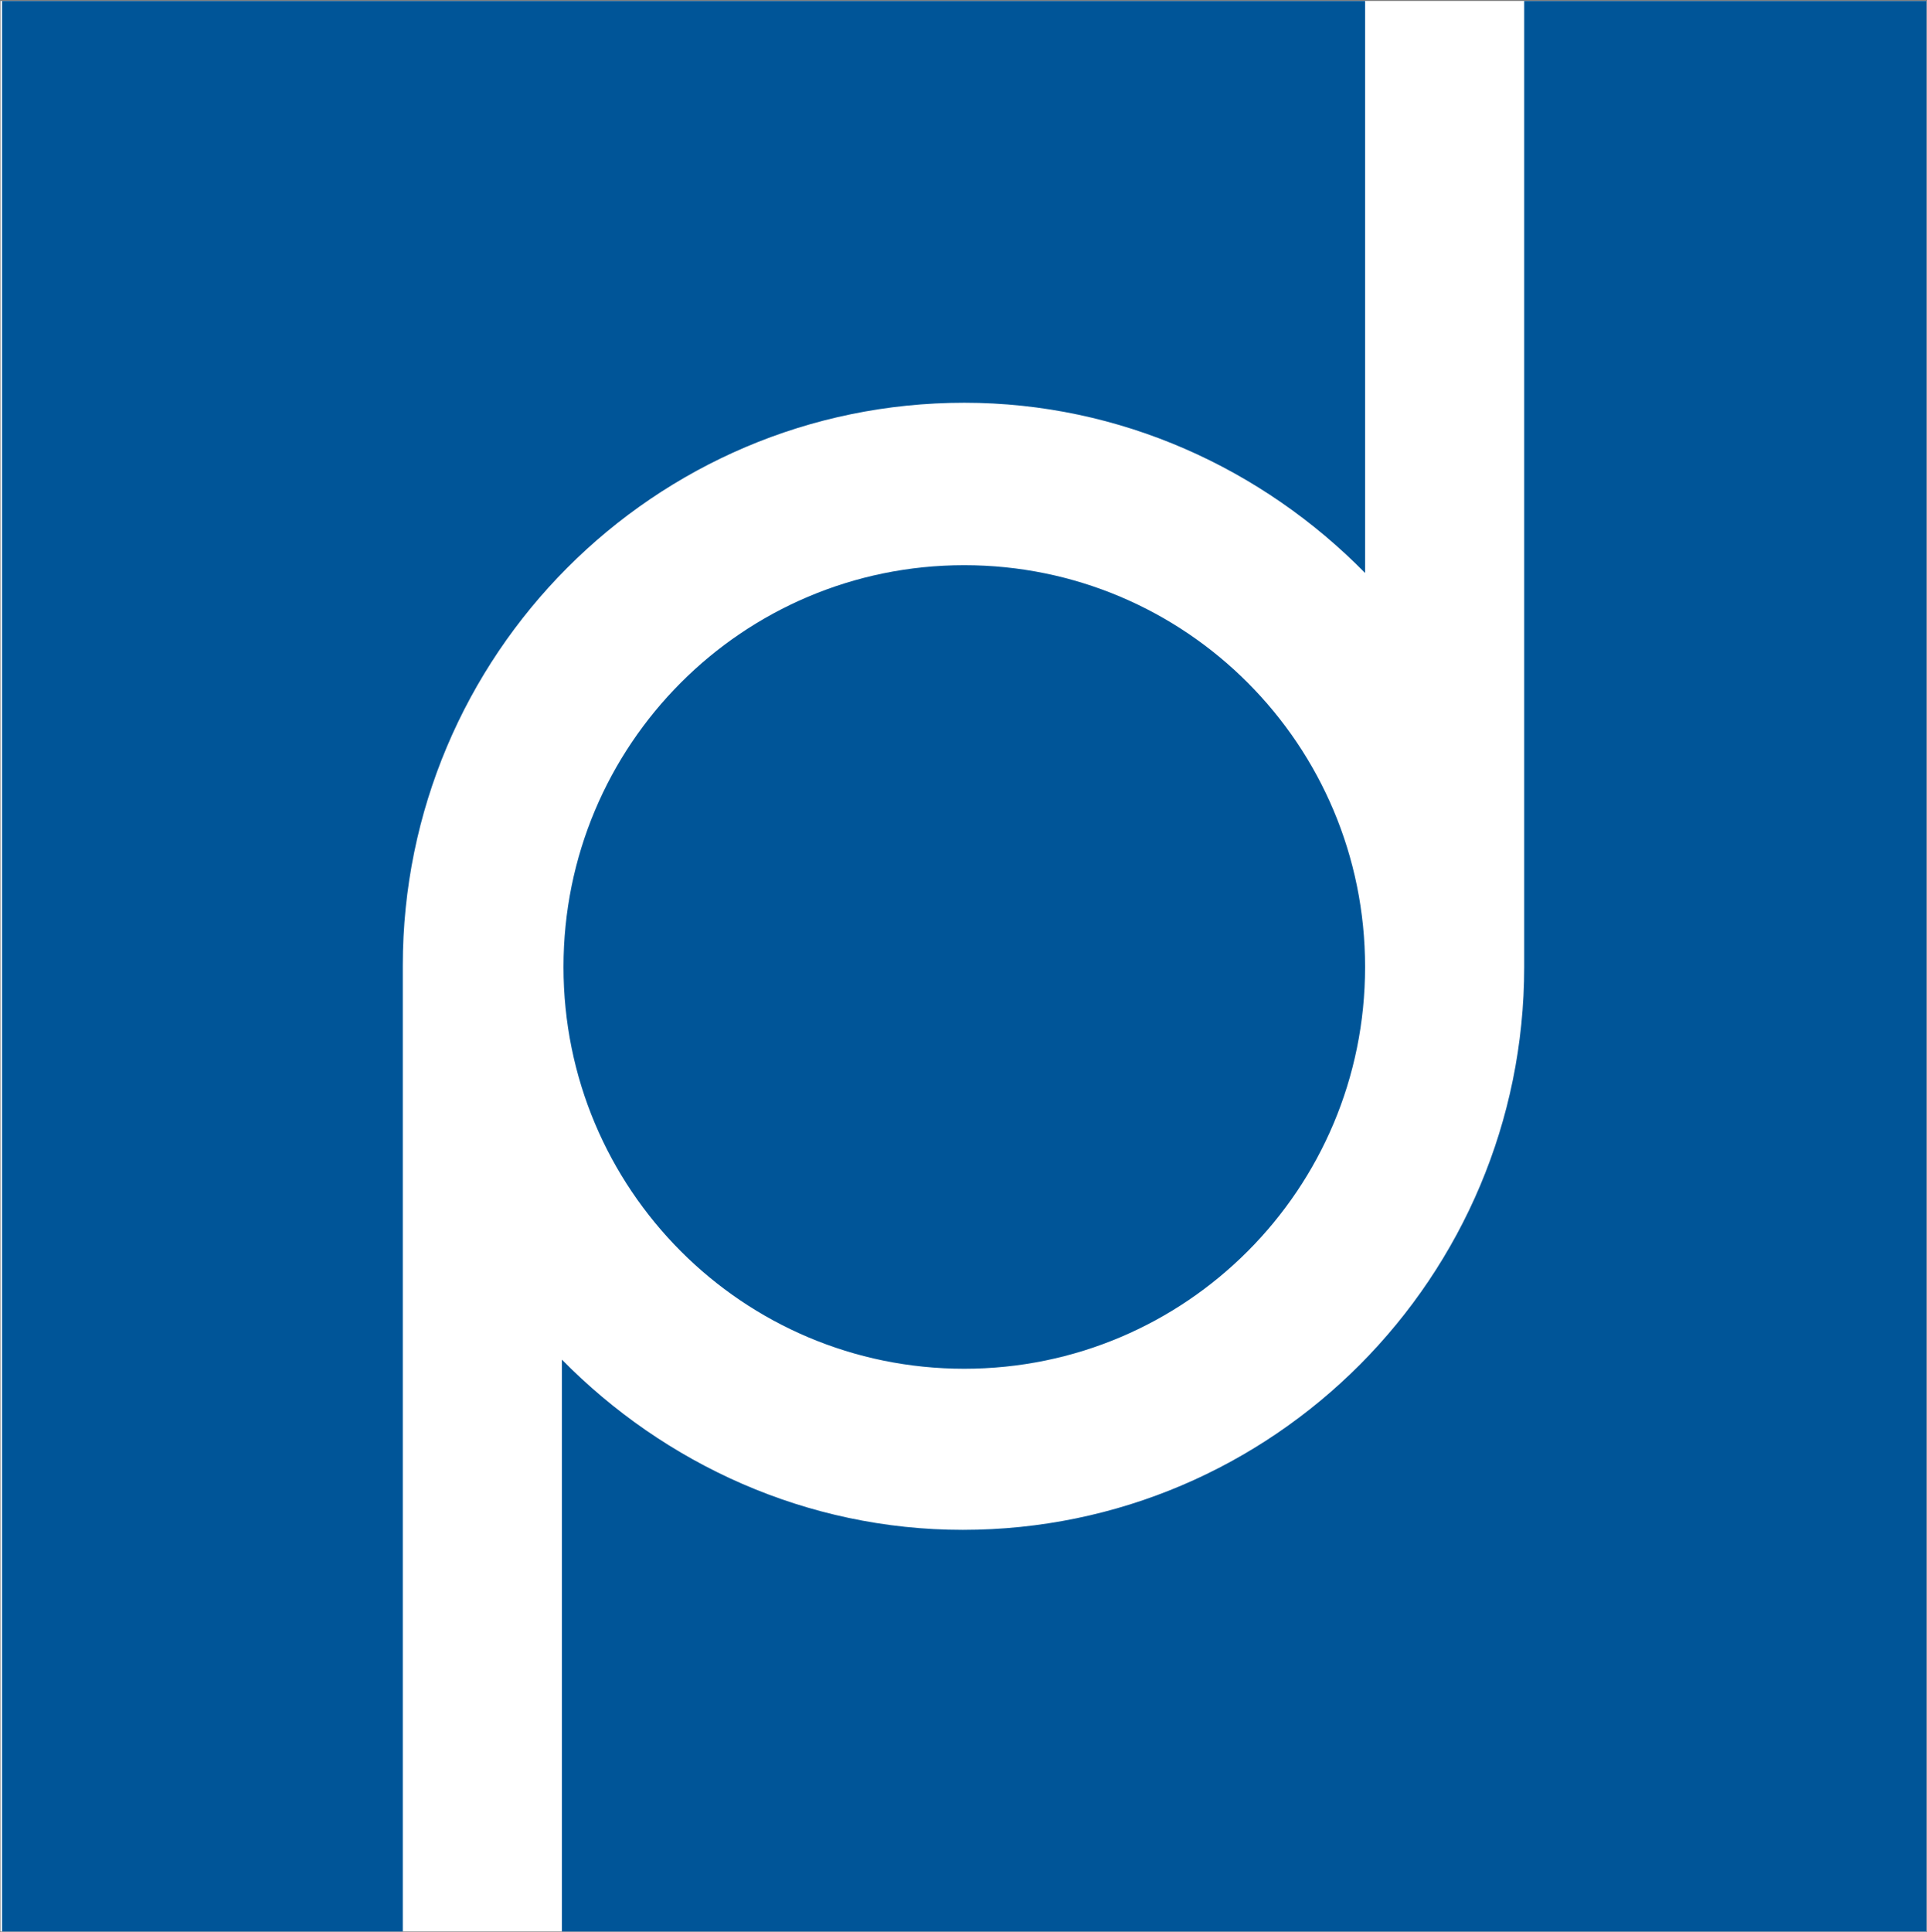
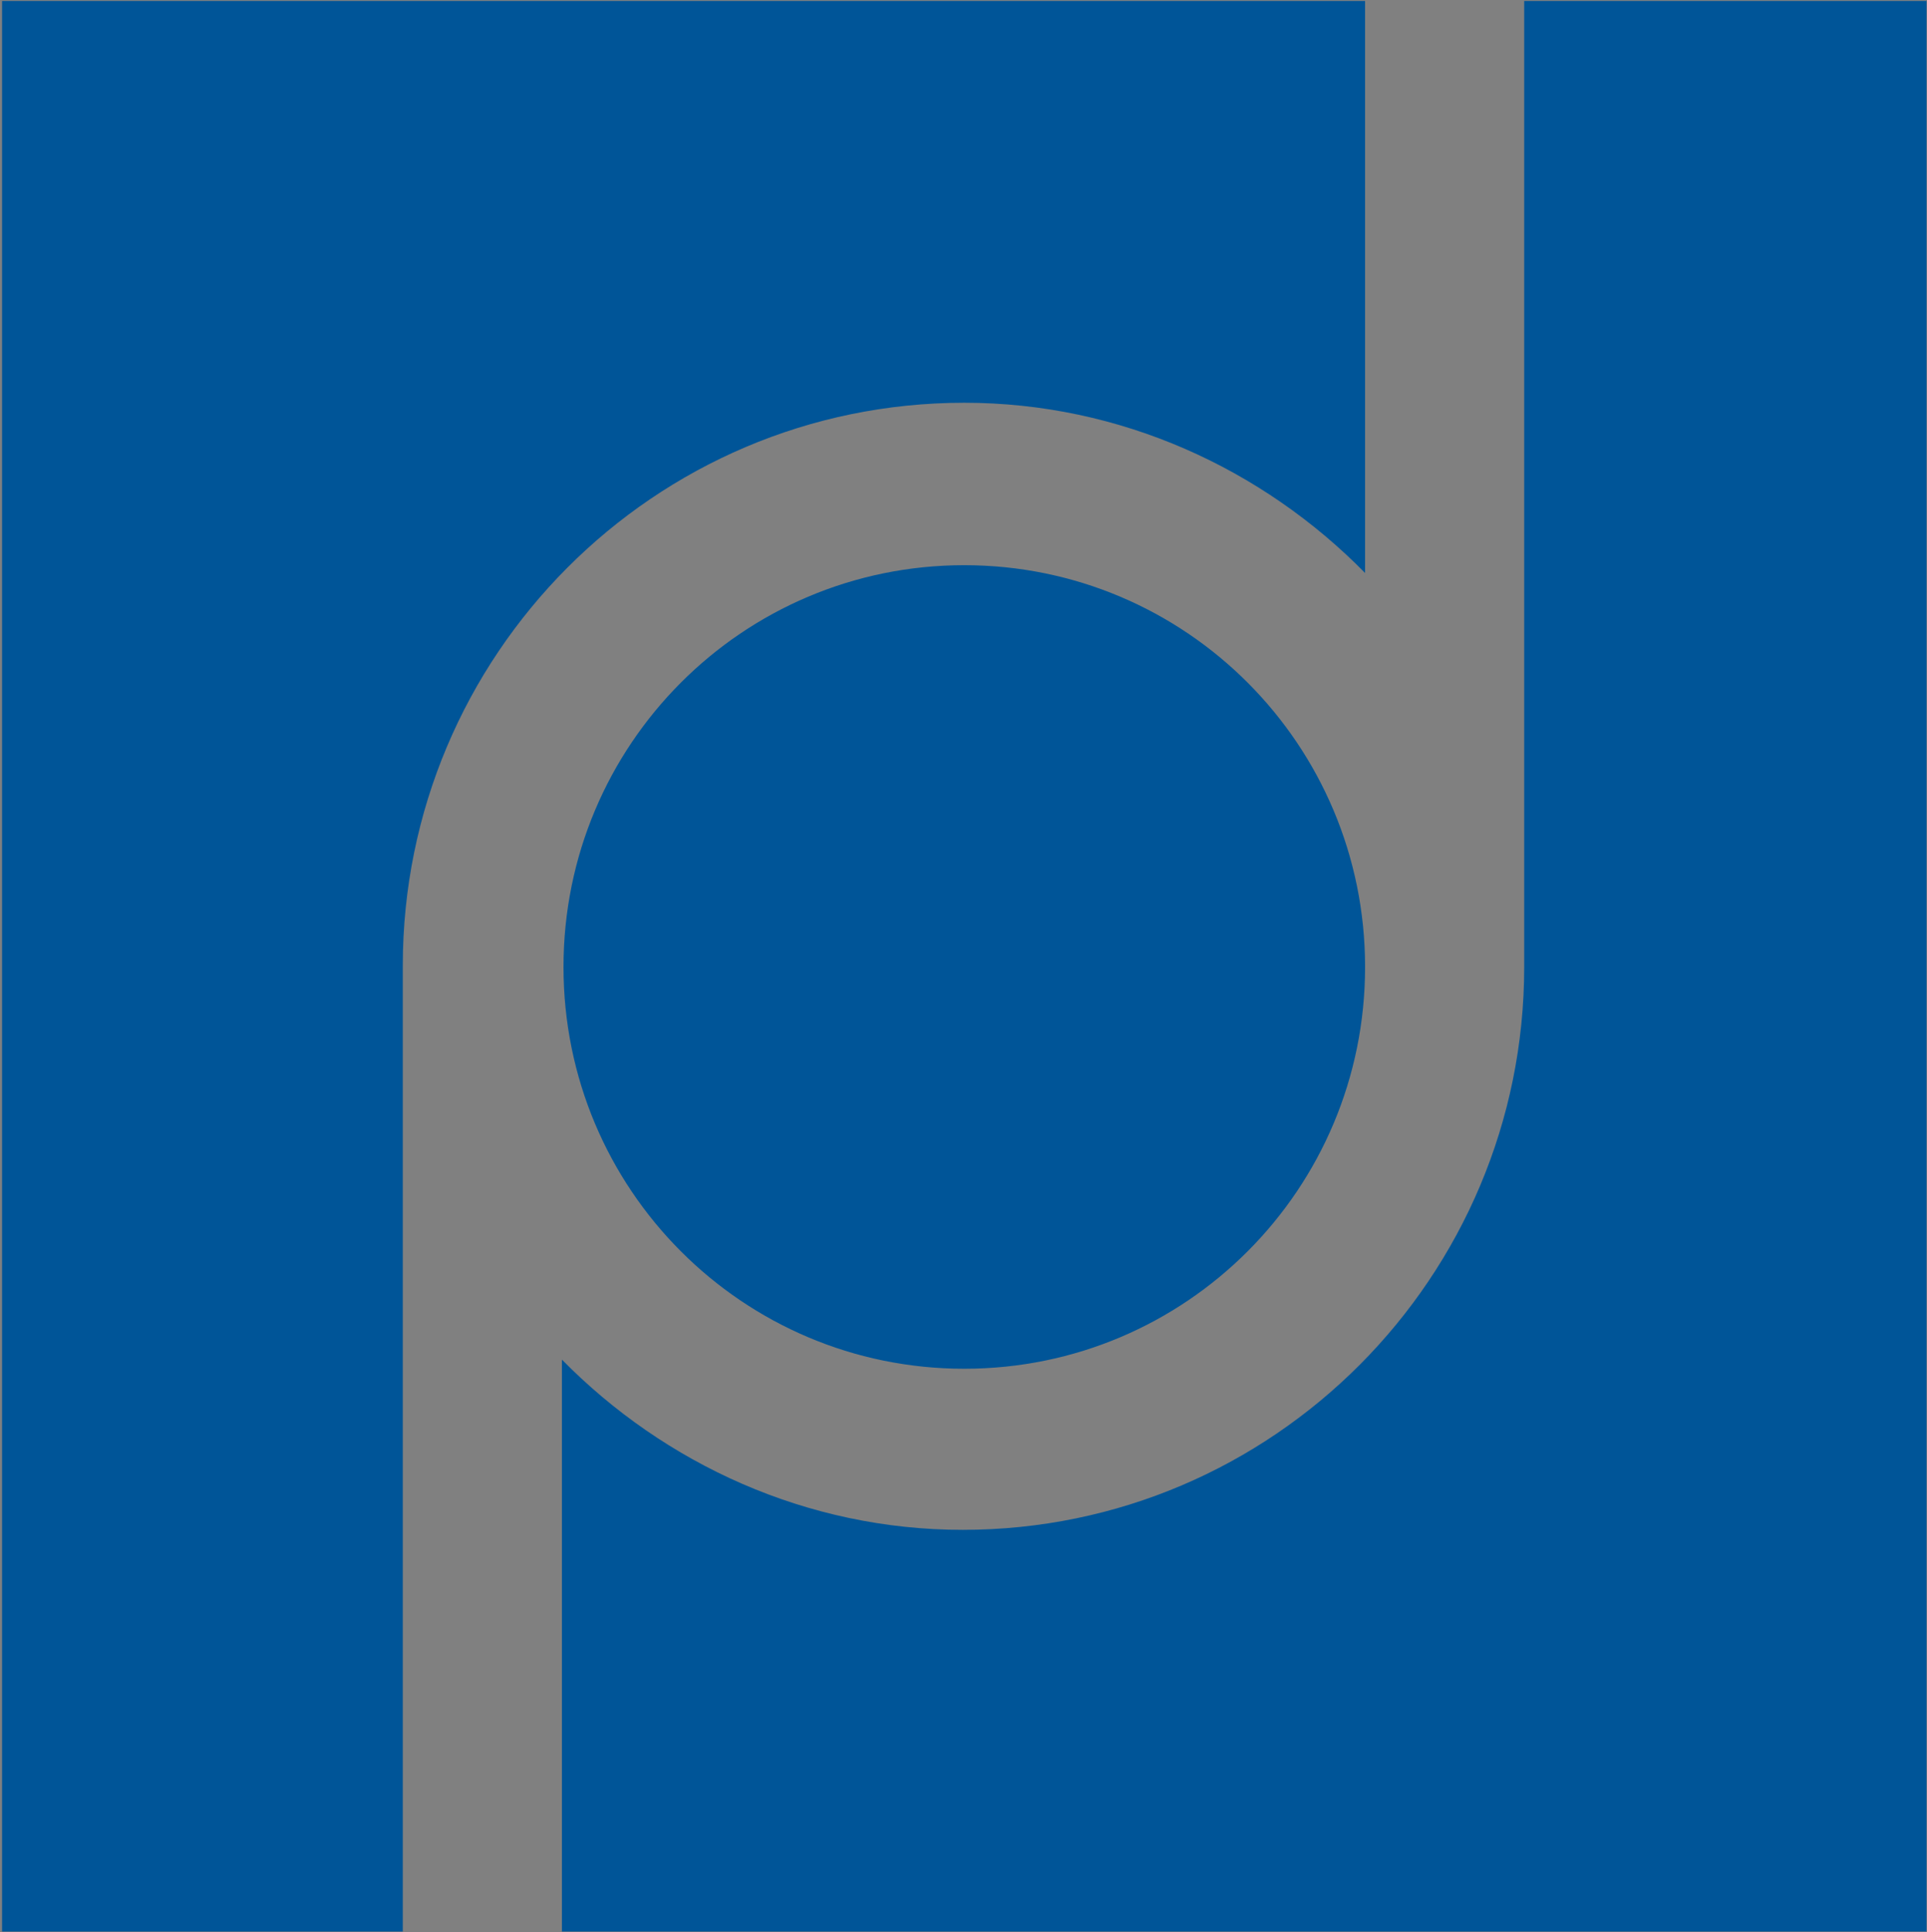
<svg xmlns="http://www.w3.org/2000/svg" version="1.2" viewBox="0 0 1584 1588" width="1584" height="1588">
  <rect x="0" y="0" width="1584" height="1588" fill="#808080" stroke="none" />
  <title>FB logo blue-svg</title>
  <style>
		.s0 { fill: #ffffff } 
		.s1 { fill: #005598 } 
	</style>
  <g id="FB">
    <g id="hollow">
-       <path id="Layer" class="s0" d="m0.4 0.8h1583.2v1586.6h-1583.2z" />
      <path id="Layer" class="s1" d="m792.6 1124.9c-182.2 0-329.4-147.6-329.4-330.2 0-182.6 147.2-330.2 329.4-330.2 182.2 0 329.5 147.6 329.5 330.2 0 182.6-147.3 330.2-329.5 330.2zm791-1124.1v1586.6h-1121.7v-470c84.3 85.7 201.2 139.9 329.5 139.9 255.3 0 461.5-208 461.5-462.6v-793.9c0 0 330.7 0 330.7 0zm-461.5 0v470.1c-84.2-85.7-201.2-139.9-329.5-139.9-255.2 0-461.5 207.9-461.5 462.5v793.9h-329.4v-1586.6z" />
    </g>
  </g>
</svg>